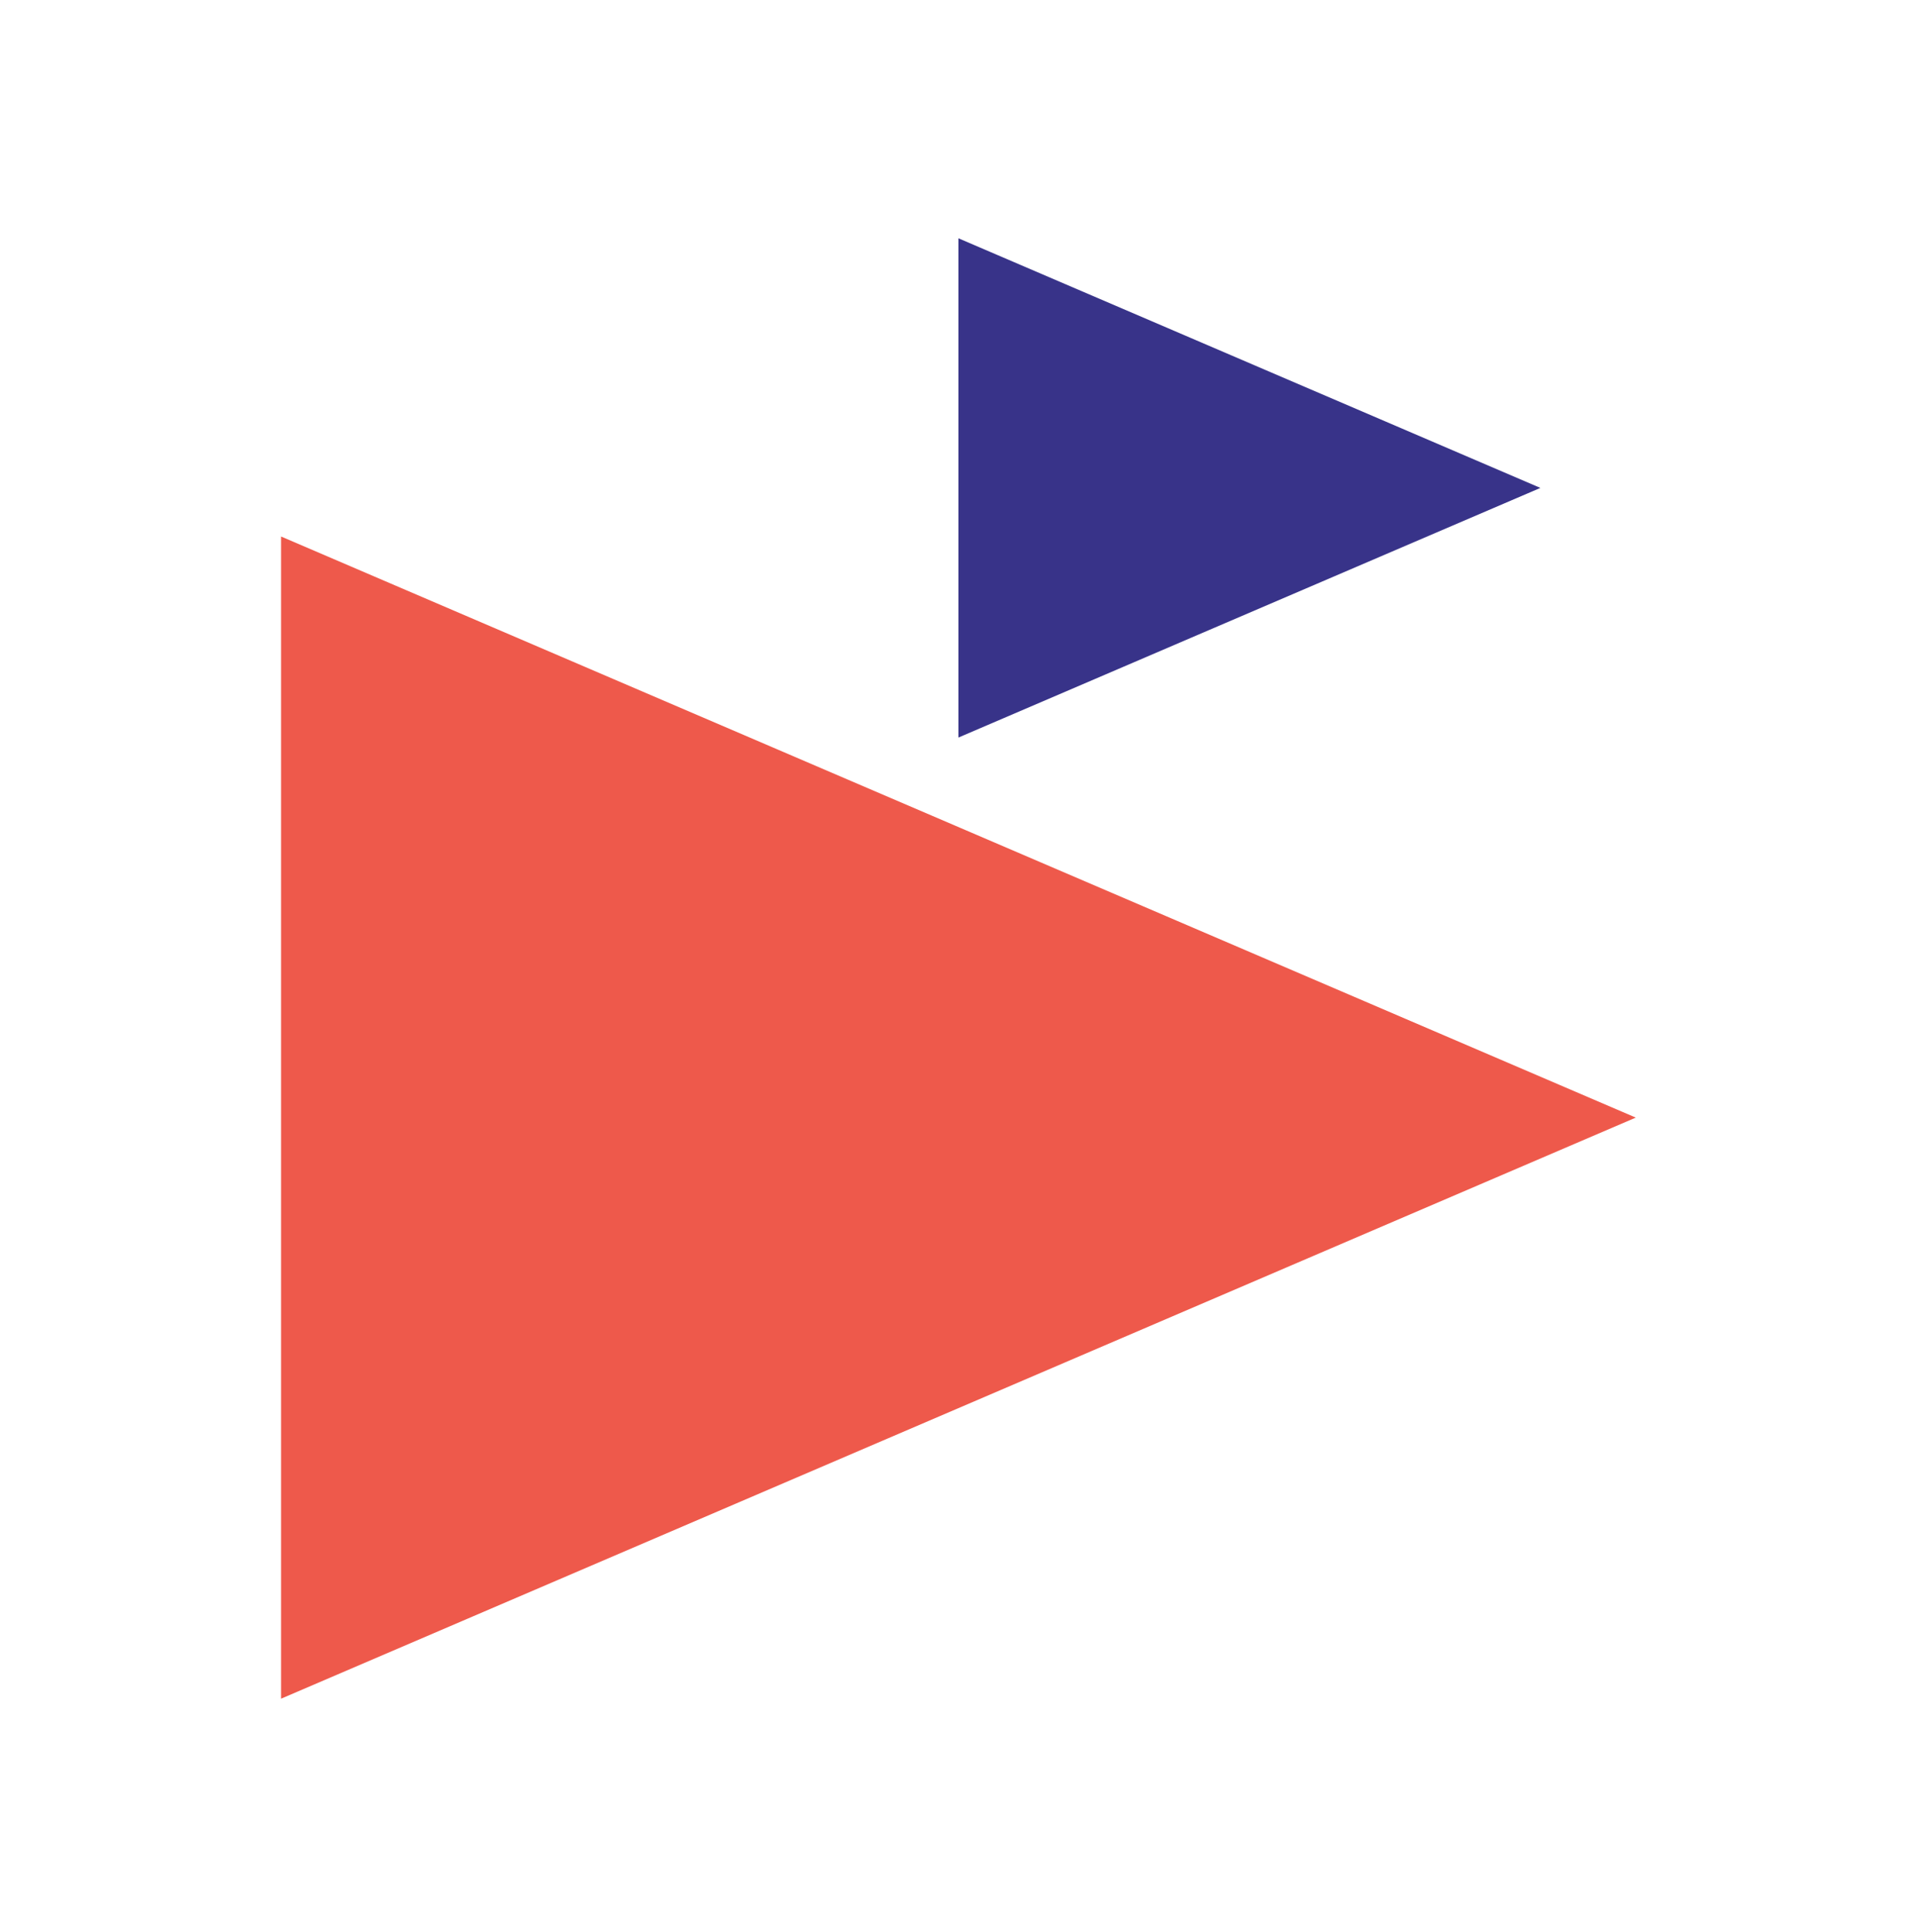
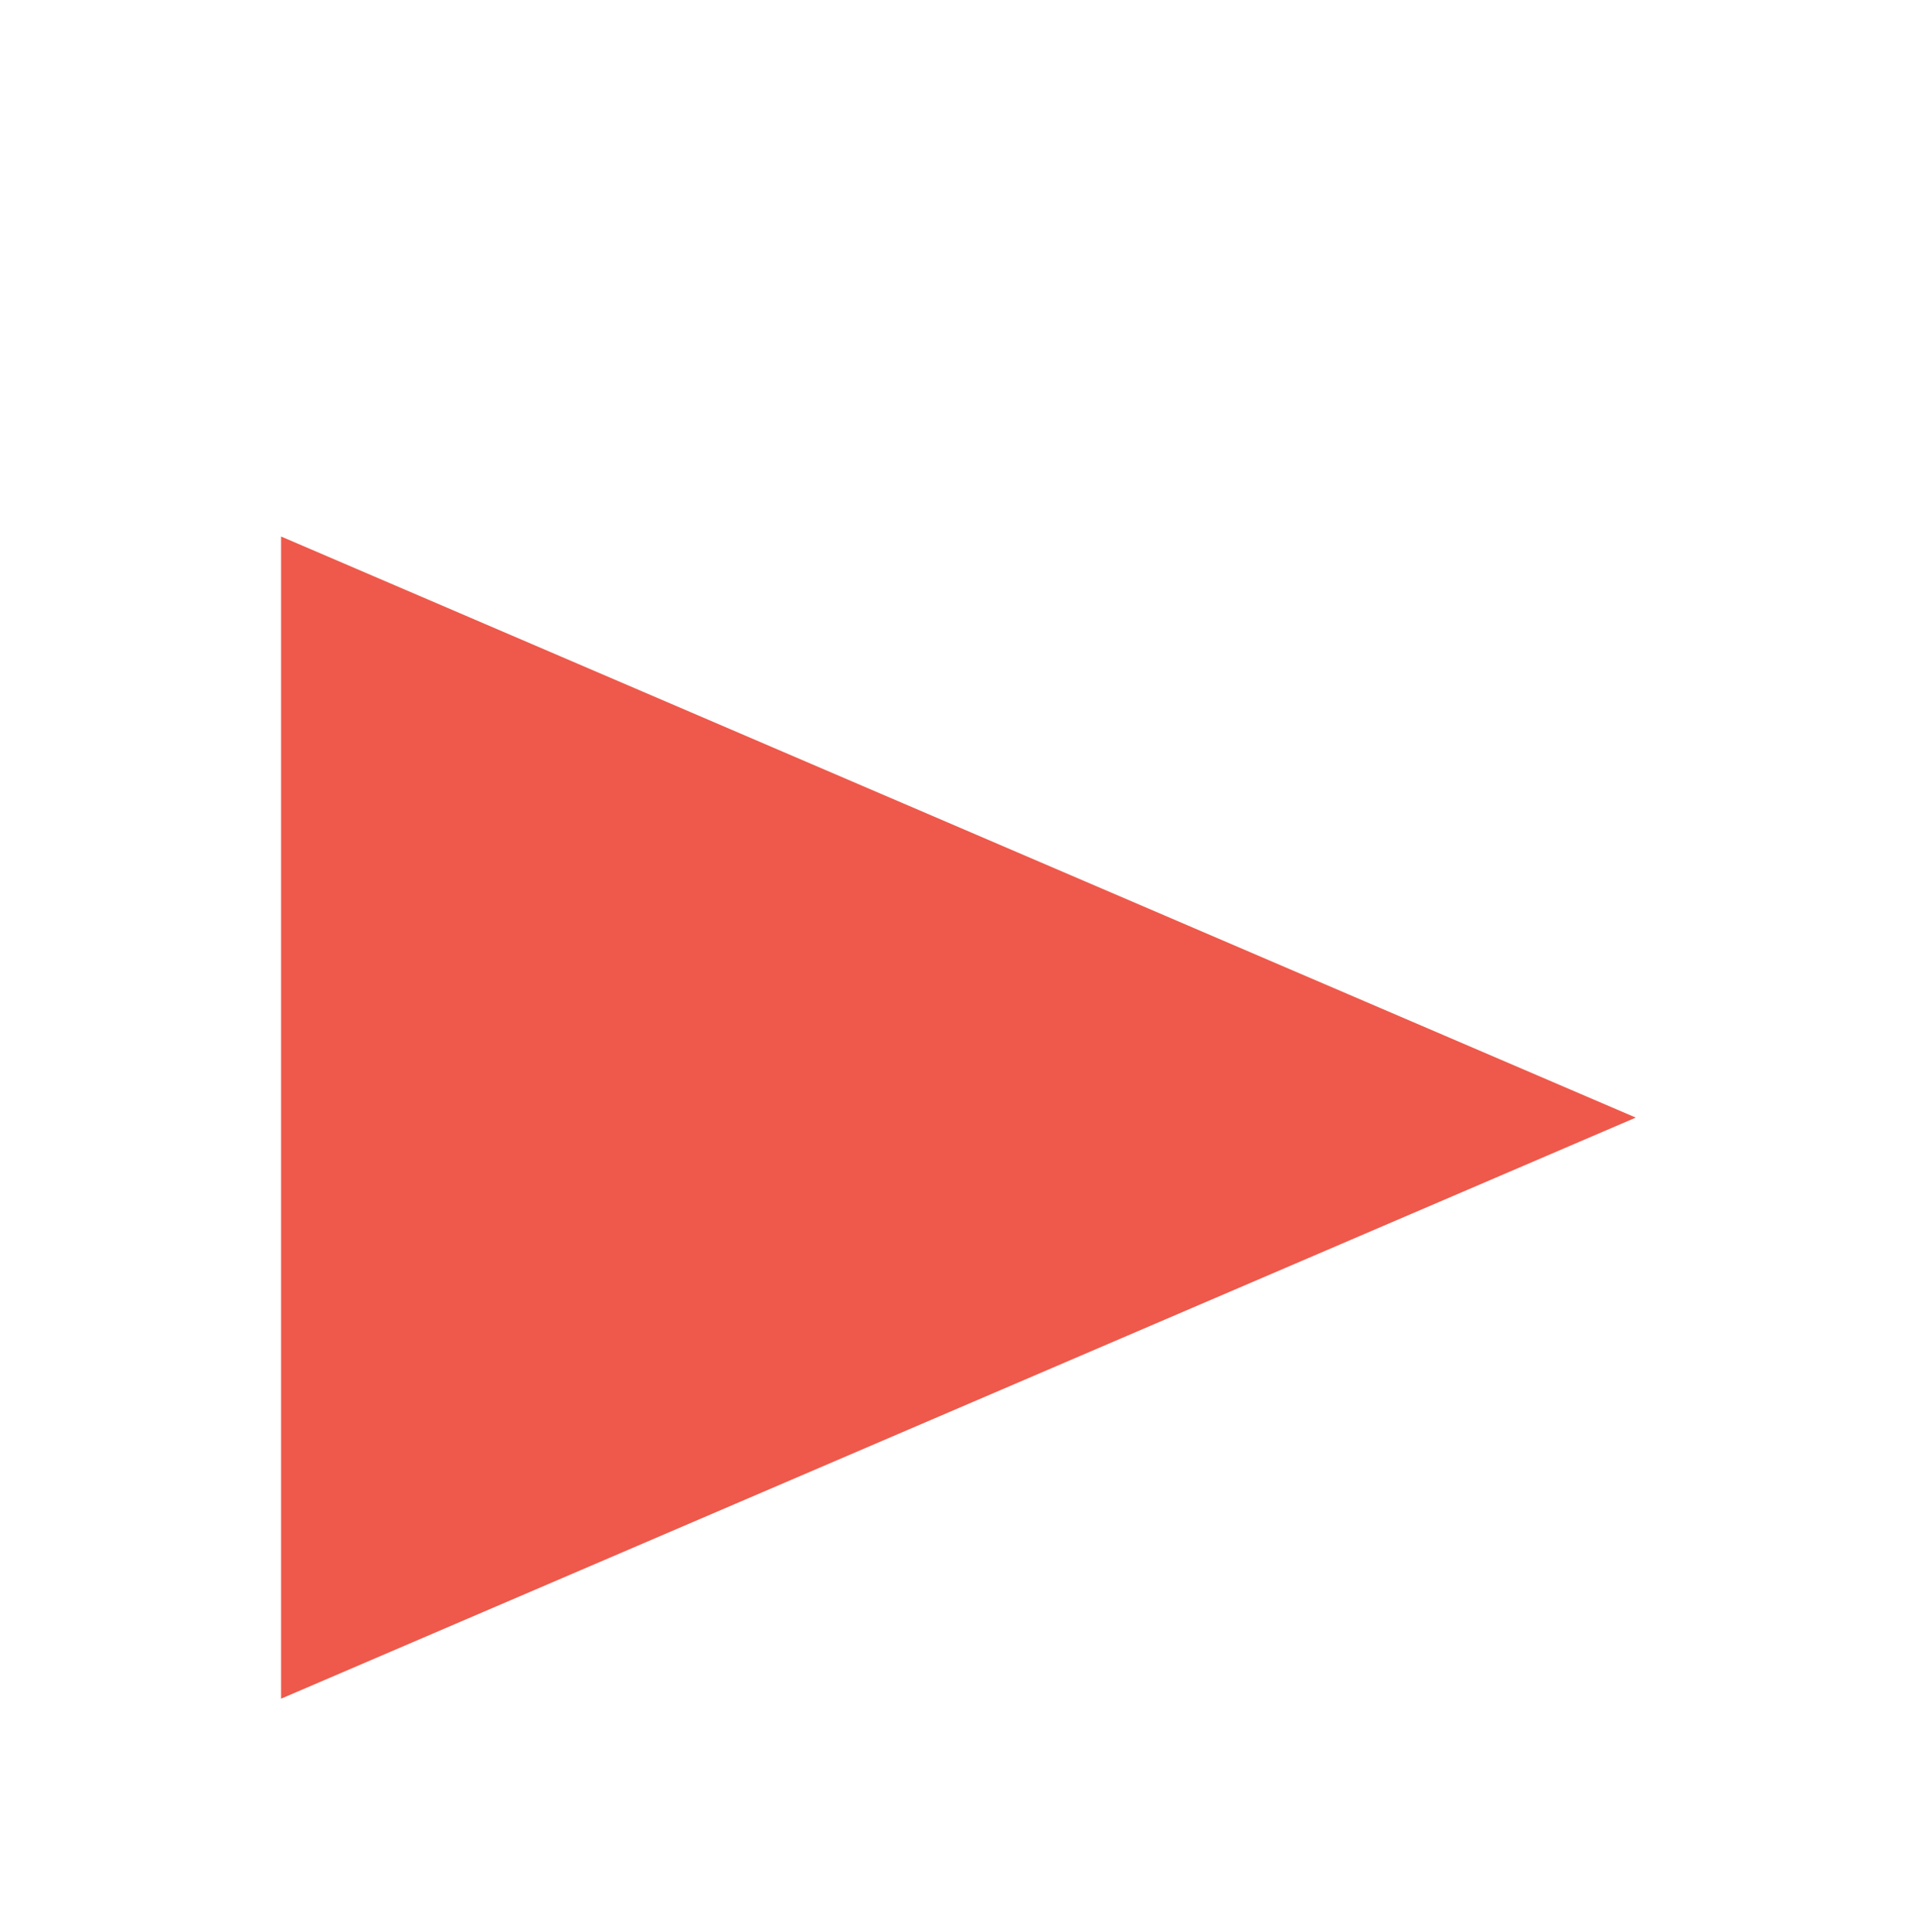
<svg xmlns="http://www.w3.org/2000/svg" width="135" height="136" viewBox="0 0 135 136" fill="none">
  <path d="M19.794 37.774L19.794 119.599L115.196 78.687L19.794 37.774Z" fill="#EE594B" />
-   <path d="M67.494 16.777L67.494 51.929L108.478 34.353L67.494 16.777Z" fill="#383389" />
</svg>